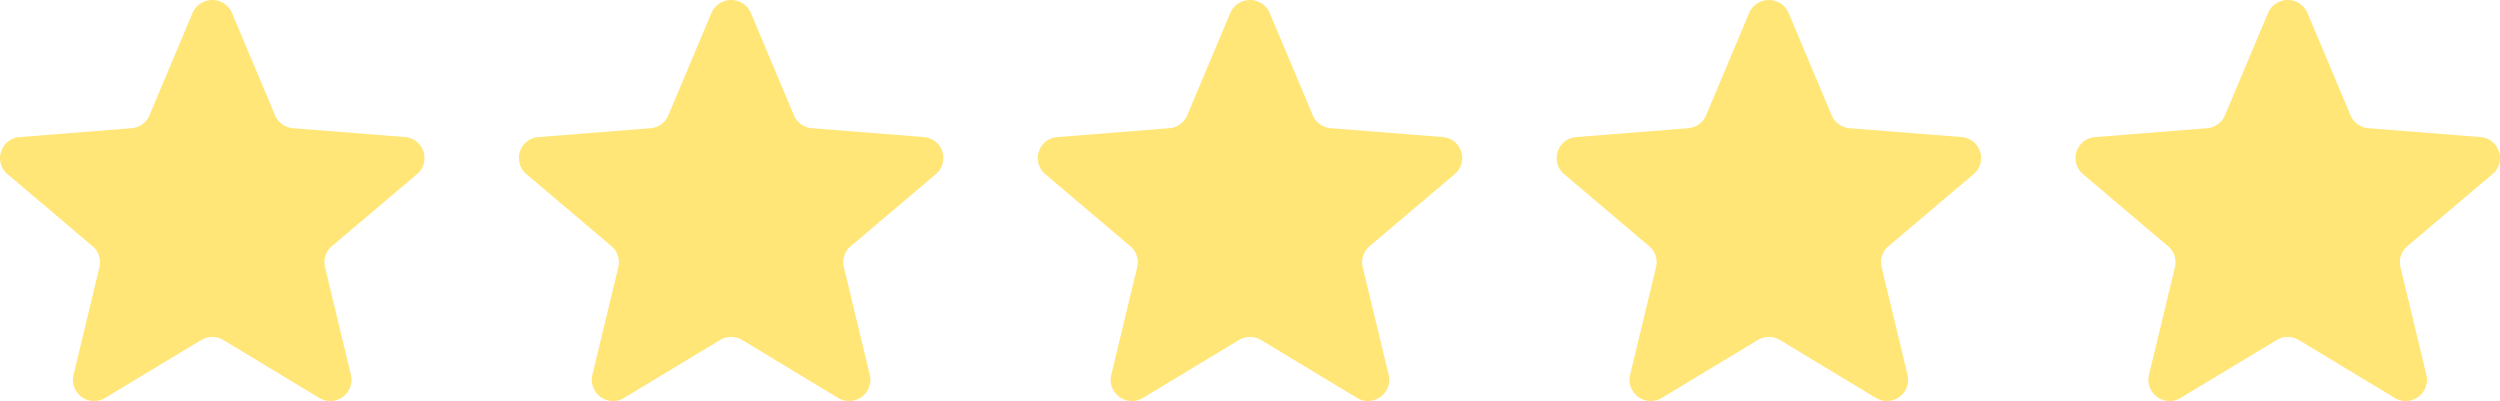
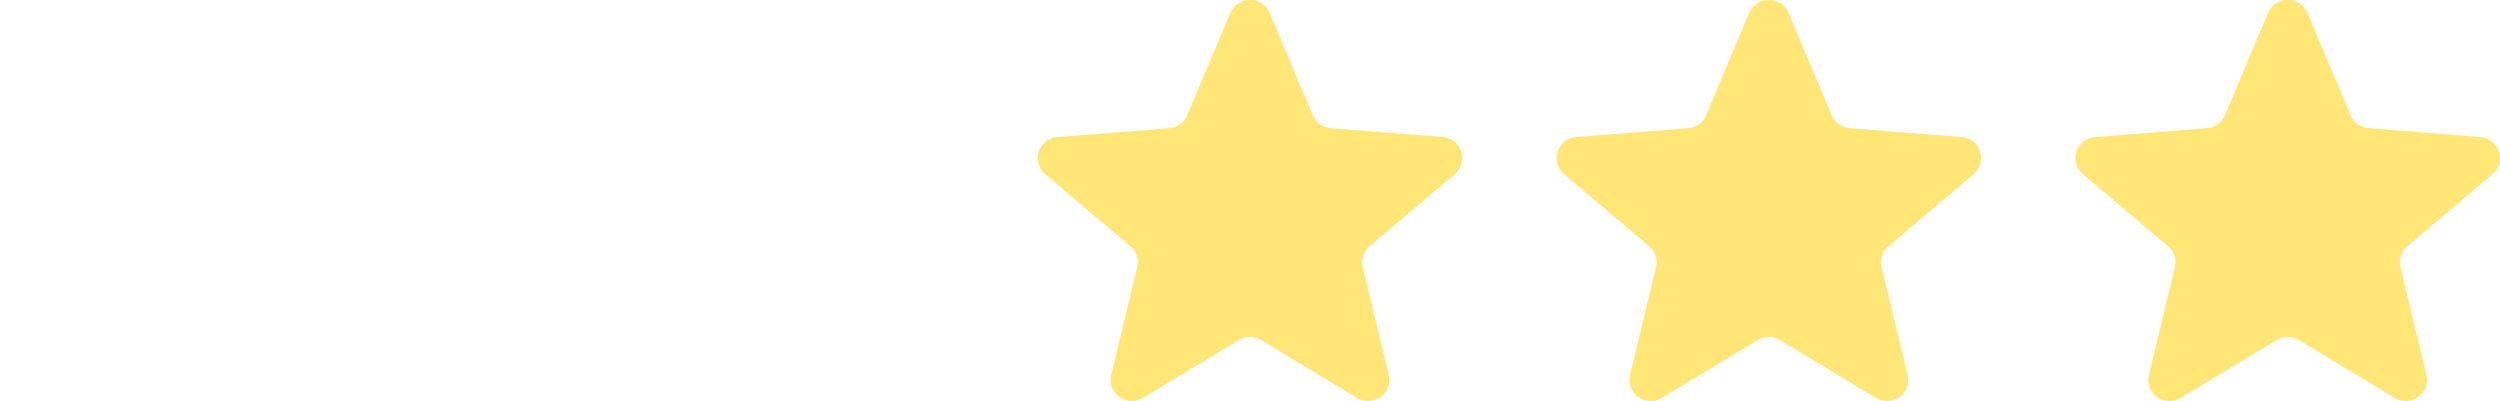
<svg xmlns="http://www.w3.org/2000/svg" width="106" height="17" viewBox="0 0 106 17">
  <g id="Gruppe_3" data-name="Gruppe 3" transform="translate(-225 -655)">
-     <path id="svgexport-3" d="M8.164.551a.91.91,0,0,1,1.672,0l1.826,4.337a.905.905,0,0,0,.764.548l4.739.375a.892.892,0,0,1,.517,1.571l-3.611,3.056a.888.888,0,0,0-.292.887l1.1,4.569a.9.9,0,0,1-1.353.971L9.472,14.418a.915.915,0,0,0-.944,0L4.47,16.866a.9.9,0,0,1-1.353-.971l1.1-4.569a.888.888,0,0,0-.292-.887L.318,7.383A.892.892,0,0,1,.835,5.812l4.739-.375a.9.9,0,0,0,.764-.548Z" transform="translate(225 655)" fill="#ffe677" />
-     <path id="svgexport-3-2" data-name="svgexport-3" d="M8.164.551a.91.91,0,0,1,1.672,0l1.826,4.337a.905.905,0,0,0,.764.548l4.739.375a.892.892,0,0,1,.517,1.571l-3.611,3.056a.888.888,0,0,0-.292.887l1.1,4.569a.9.9,0,0,1-1.353.971L9.472,14.418a.915.915,0,0,0-.944,0L4.47,16.866a.9.9,0,0,1-1.353-.971l1.1-4.569a.888.888,0,0,0-.292-.887L.318,7.383A.892.892,0,0,1,.835,5.812l4.739-.375a.9.9,0,0,0,.764-.548Z" transform="translate(247 655)" fill="#ffe677" />
    <path id="svgexport-3-3" data-name="svgexport-3" d="M8.164.551a.91.91,0,0,1,1.672,0l1.826,4.337a.905.905,0,0,0,.764.548l4.739.375a.892.892,0,0,1,.517,1.571l-3.611,3.056a.888.888,0,0,0-.292.887l1.1,4.569a.9.9,0,0,1-1.353.971L9.472,14.418a.915.915,0,0,0-.944,0L4.47,16.866a.9.9,0,0,1-1.353-.971l1.1-4.569a.888.888,0,0,0-.292-.887L.318,7.383A.892.892,0,0,1,.835,5.812l4.739-.375a.9.9,0,0,0,.764-.548Z" transform="translate(269 655)" fill="#ffe677" />
    <path id="svgexport-3-4" data-name="svgexport-3" d="M8.164.551a.91.91,0,0,1,1.672,0l1.826,4.337a.905.905,0,0,0,.764.548l4.739.375a.892.892,0,0,1,.517,1.571l-3.611,3.056a.888.888,0,0,0-.292.887l1.1,4.569a.9.9,0,0,1-1.353.971L9.472,14.418a.915.915,0,0,0-.944,0L4.47,16.866a.9.9,0,0,1-1.353-.971l1.1-4.569a.888.888,0,0,0-.292-.887L.318,7.383A.892.892,0,0,1,.835,5.812l4.739-.375a.9.9,0,0,0,.764-.548Z" transform="translate(291 655)" fill="#ffe677" />
    <path id="svgexport-3-5" data-name="svgexport-3" d="M8.164.551a.91.91,0,0,1,1.672,0l1.826,4.337a.905.905,0,0,0,.764.548l4.739.375a.892.892,0,0,1,.517,1.571l-3.611,3.056a.888.888,0,0,0-.292.887l1.1,4.569a.9.9,0,0,1-1.353.971L9.472,14.418a.915.915,0,0,0-.944,0L4.47,16.866a.9.9,0,0,1-1.353-.971l1.1-4.569a.888.888,0,0,0-.292-.887L.318,7.383A.892.892,0,0,1,.835,5.812l4.739-.375a.9.9,0,0,0,.764-.548Z" transform="translate(313 655)" fill="#ffe677" />
  </g>
</svg>